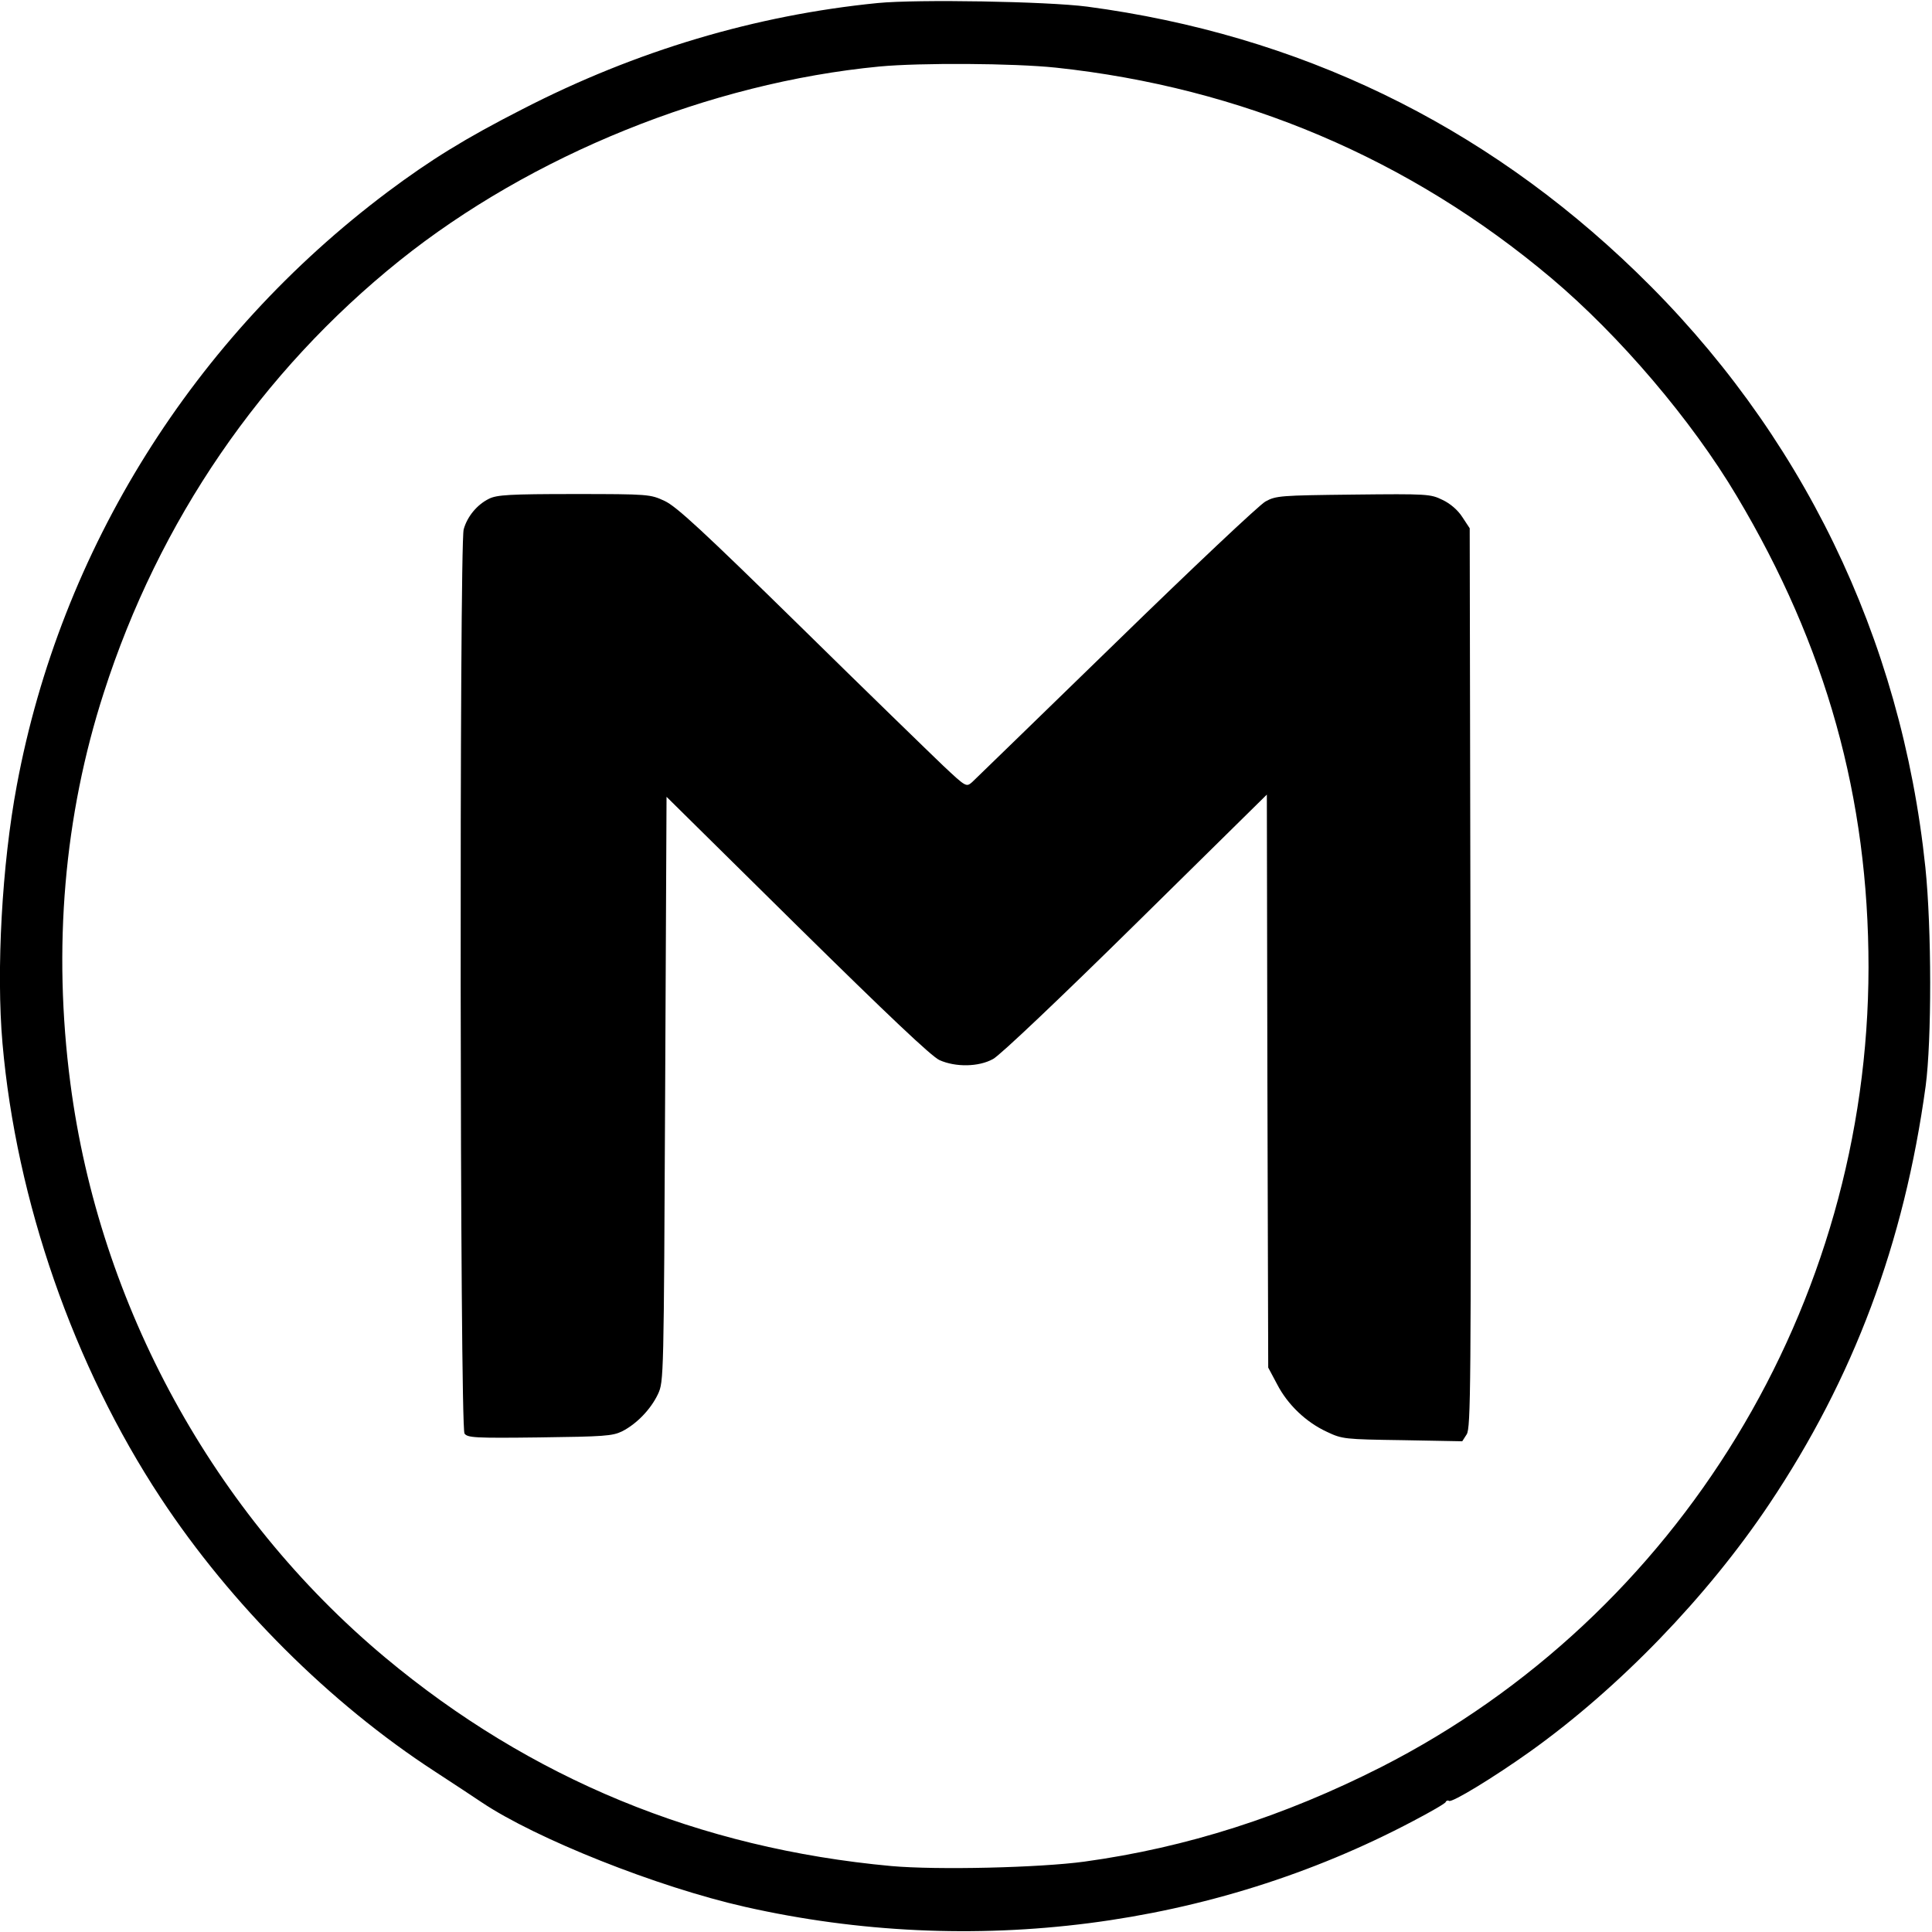
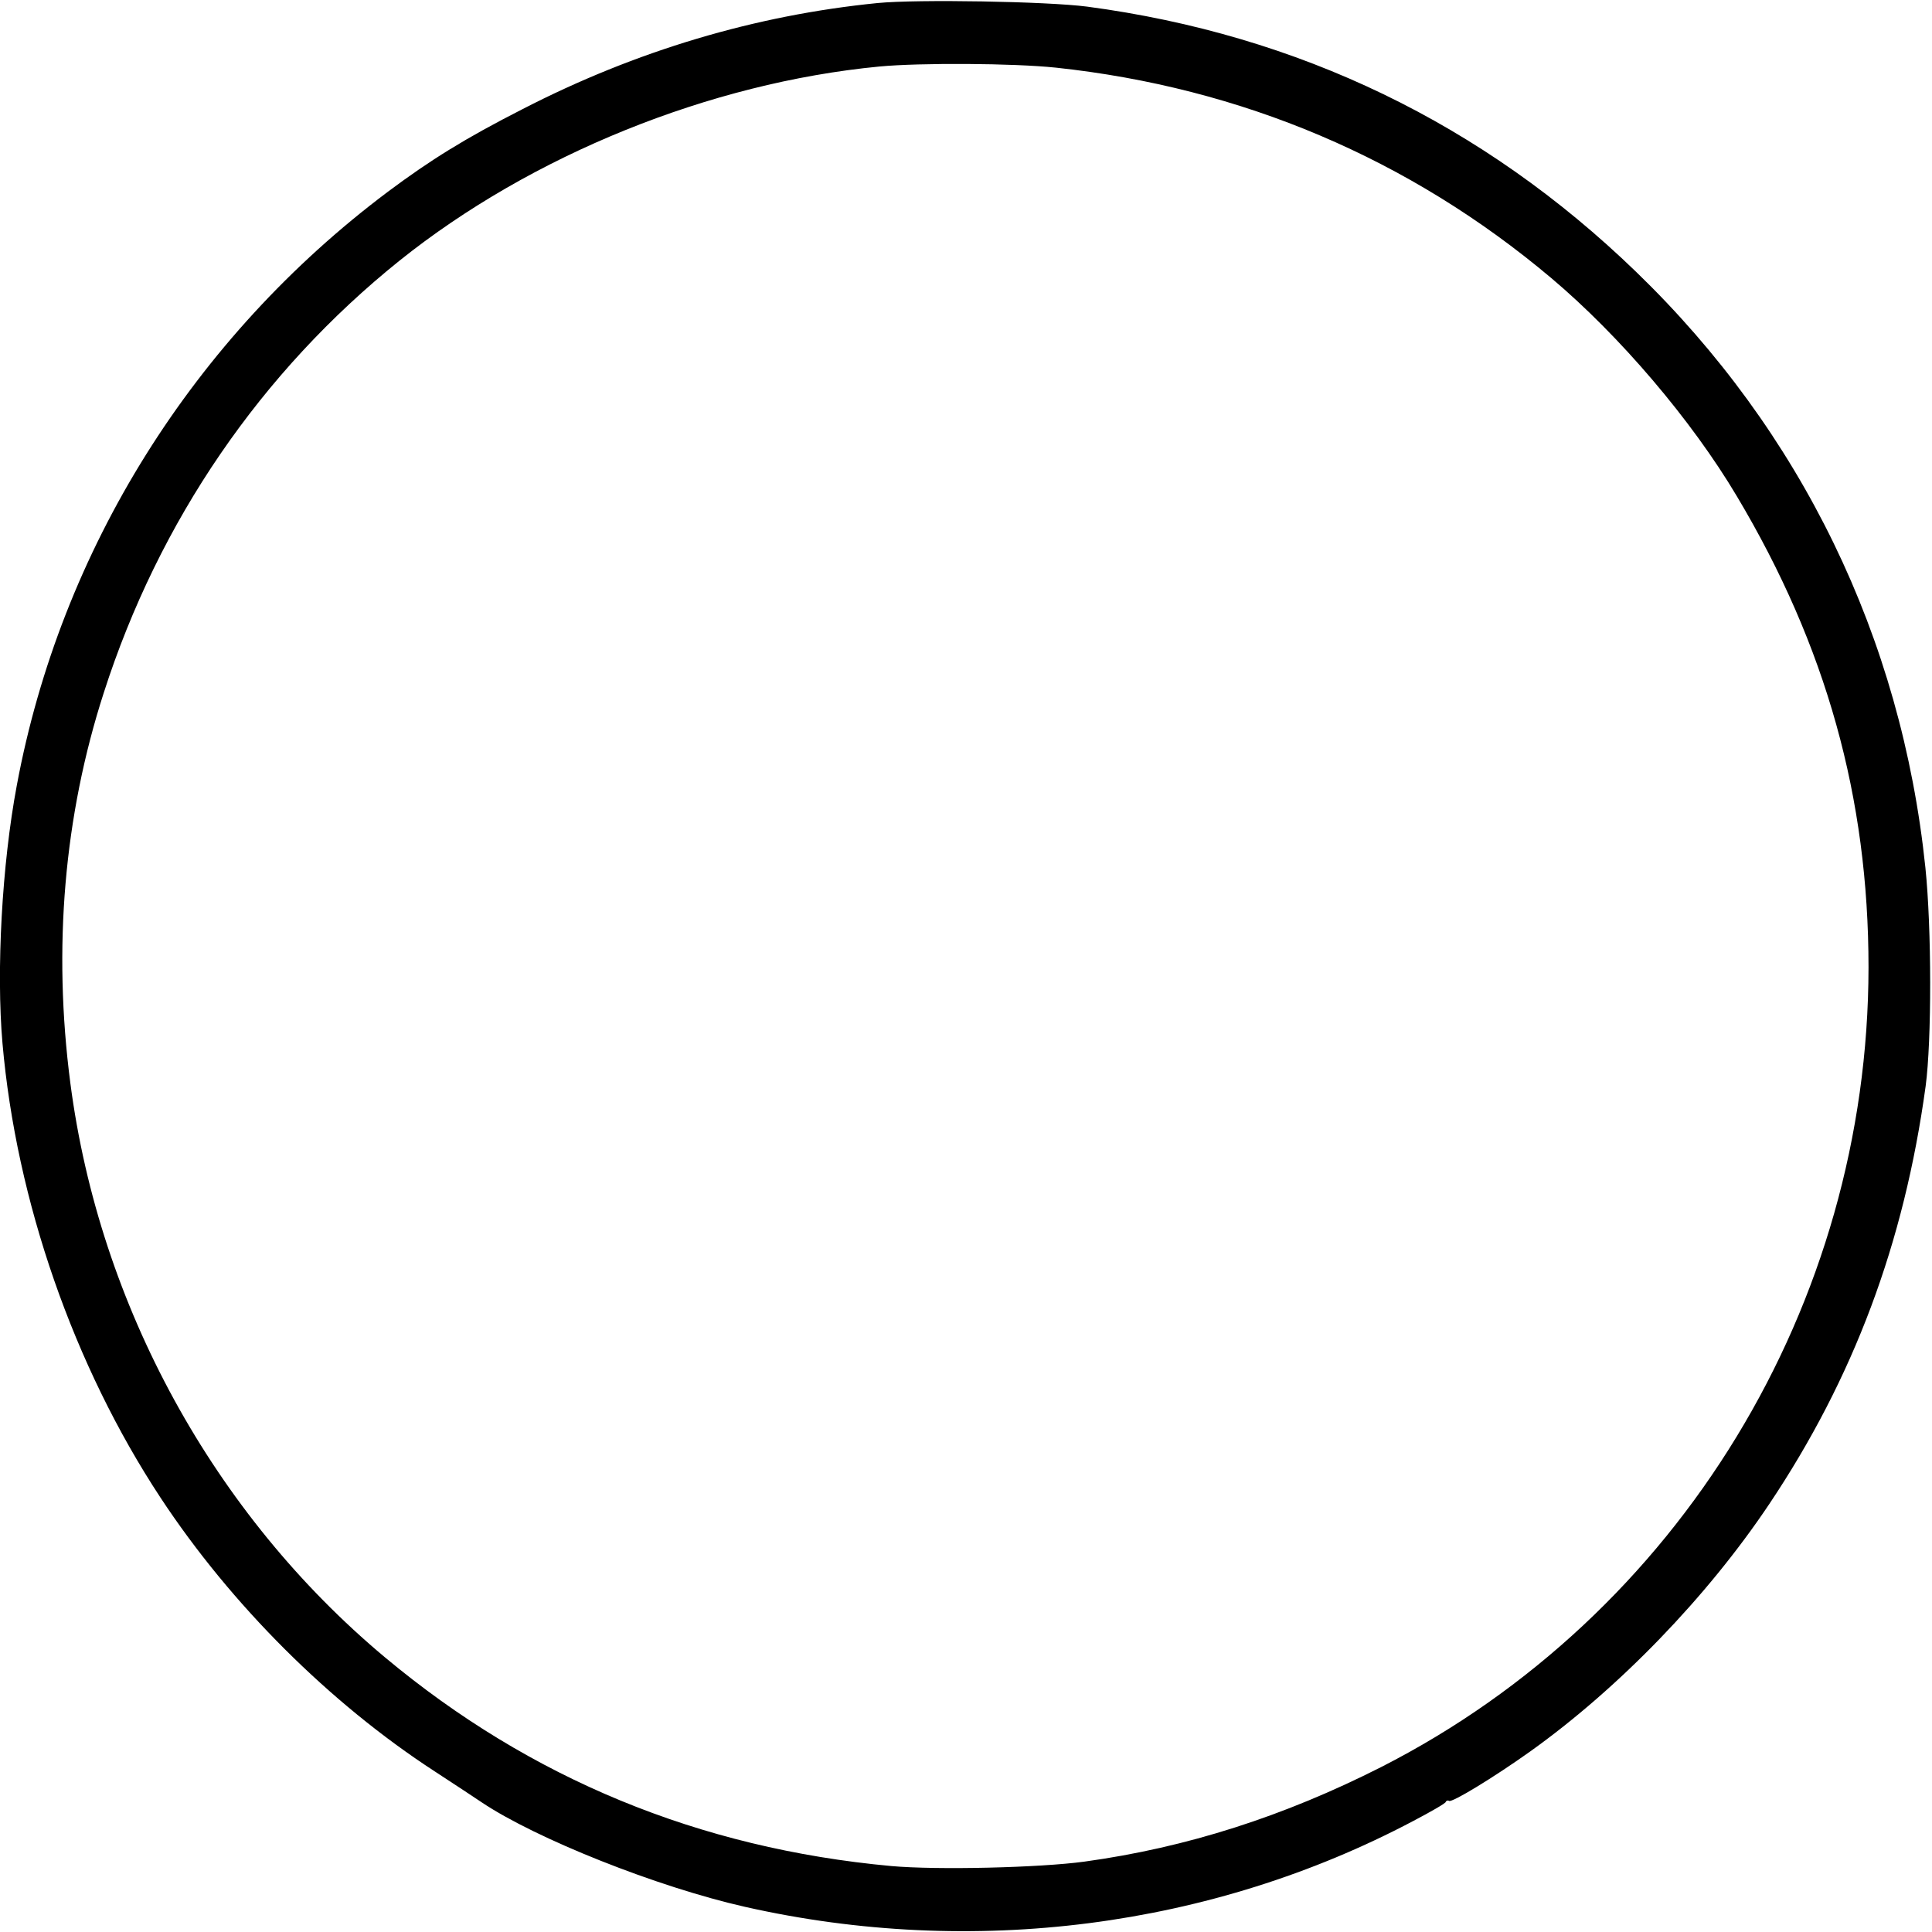
<svg xmlns="http://www.w3.org/2000/svg" version="1.0" width="700pt" height="700pt" viewBox="0 0 700 700" preserveAspectRatio="xMidYMid meet">
  <g transform="translate(0,700) scale(0.1,-0.1)" fill="#000000" stroke="none">
    <path d="M3180 6989 c-443 -44 -876 -173 -1286 -384 -210 -107 -335 -185 -489 -300 -705 -529 -1185 -1297 -1344 -2150 -54 -287 -75 -672 -52 -935 50 -571 258 -1169 573 -1647 255 -387 613 -744 993 -991 72 -47 148 -97 170 -112 197 -132 636 -307 955 -379 824 -186 1690 -75 2420 311 63 33 117 64 118 69 2 5 8 7 12 4 11 -7 162 85 294 179 322 230 641 560 866 896 306 457 489 945 567 1515 22 165 22 570 -1 792 -87 834 -450 1580 -1048 2158 -555 537 -1223 859 -1989 961 -147 19 -615 27 -759 13z m645 -234 c674 -72 1282 -330 1795 -762 248 -209 509 -515 673 -791 324 -543 477 -1093 477 -1707 -1 -1223 -686 -2347 -1765 -2897 -353 -179 -705 -292 -1076 -343 -161 -22 -533 -31 -700 -16 -695 64 -1307 316 -1834 756 -621 519 -1035 1275 -1140 2080 -64 490 -23 969 121 1415 200 623 570 1163 1072 1566 477 382 1124 644 1738 703 148 14 487 12 639 -4z" />
-     <path d="M1772 5193 c-43 -21 -79 -64 -92 -111 -16 -59 -14 -3253 3 -3276 11 -15 35 -17 272 -14 233 3 264 5 299 22 53 27 104 80 130 135 21 46 21 52 26 1105 l5 1059 474 -468 c327 -322 486 -473 515 -486 58 -26 142 -25 194 4 24 12 247 224 517 490 l475 468 2 -1038 3 -1038 32 -60 c38 -74 105 -138 181 -173 55 -26 63 -27 274 -30 l216 -4 16 25 c15 22 16 178 14 1654 l-3 1629 -27 41 c-16 25 -44 49 -72 62 -43 21 -54 22 -323 19 -264 -3 -280 -4 -318 -25 -22 -12 -265 -241 -541 -510 -276 -268 -510 -496 -522 -507 -21 -18 -22 -18 -105 60 -46 44 -280 271 -520 507 -352 345 -446 432 -489 452 -52 24 -56 25 -328 25 -233 0 -280 -3 -308 -17z" />
  </g>
</svg>